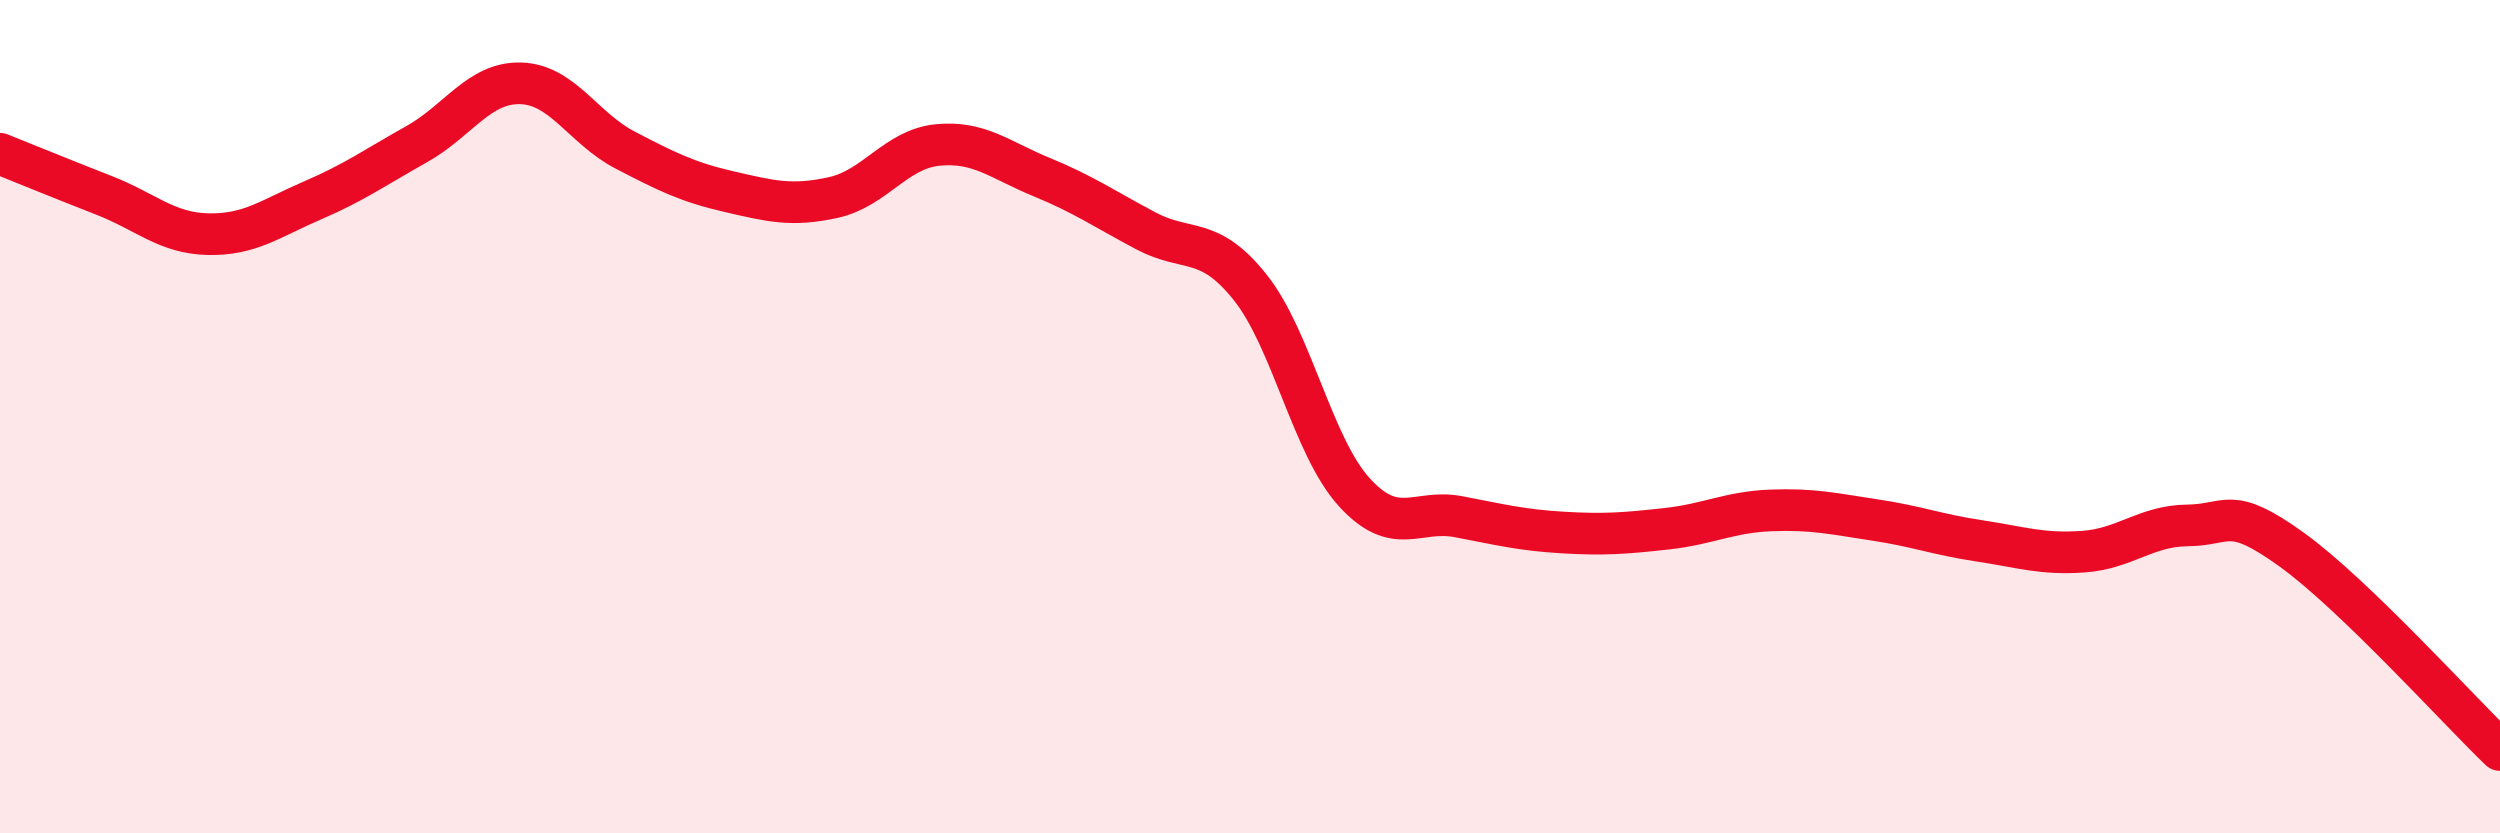
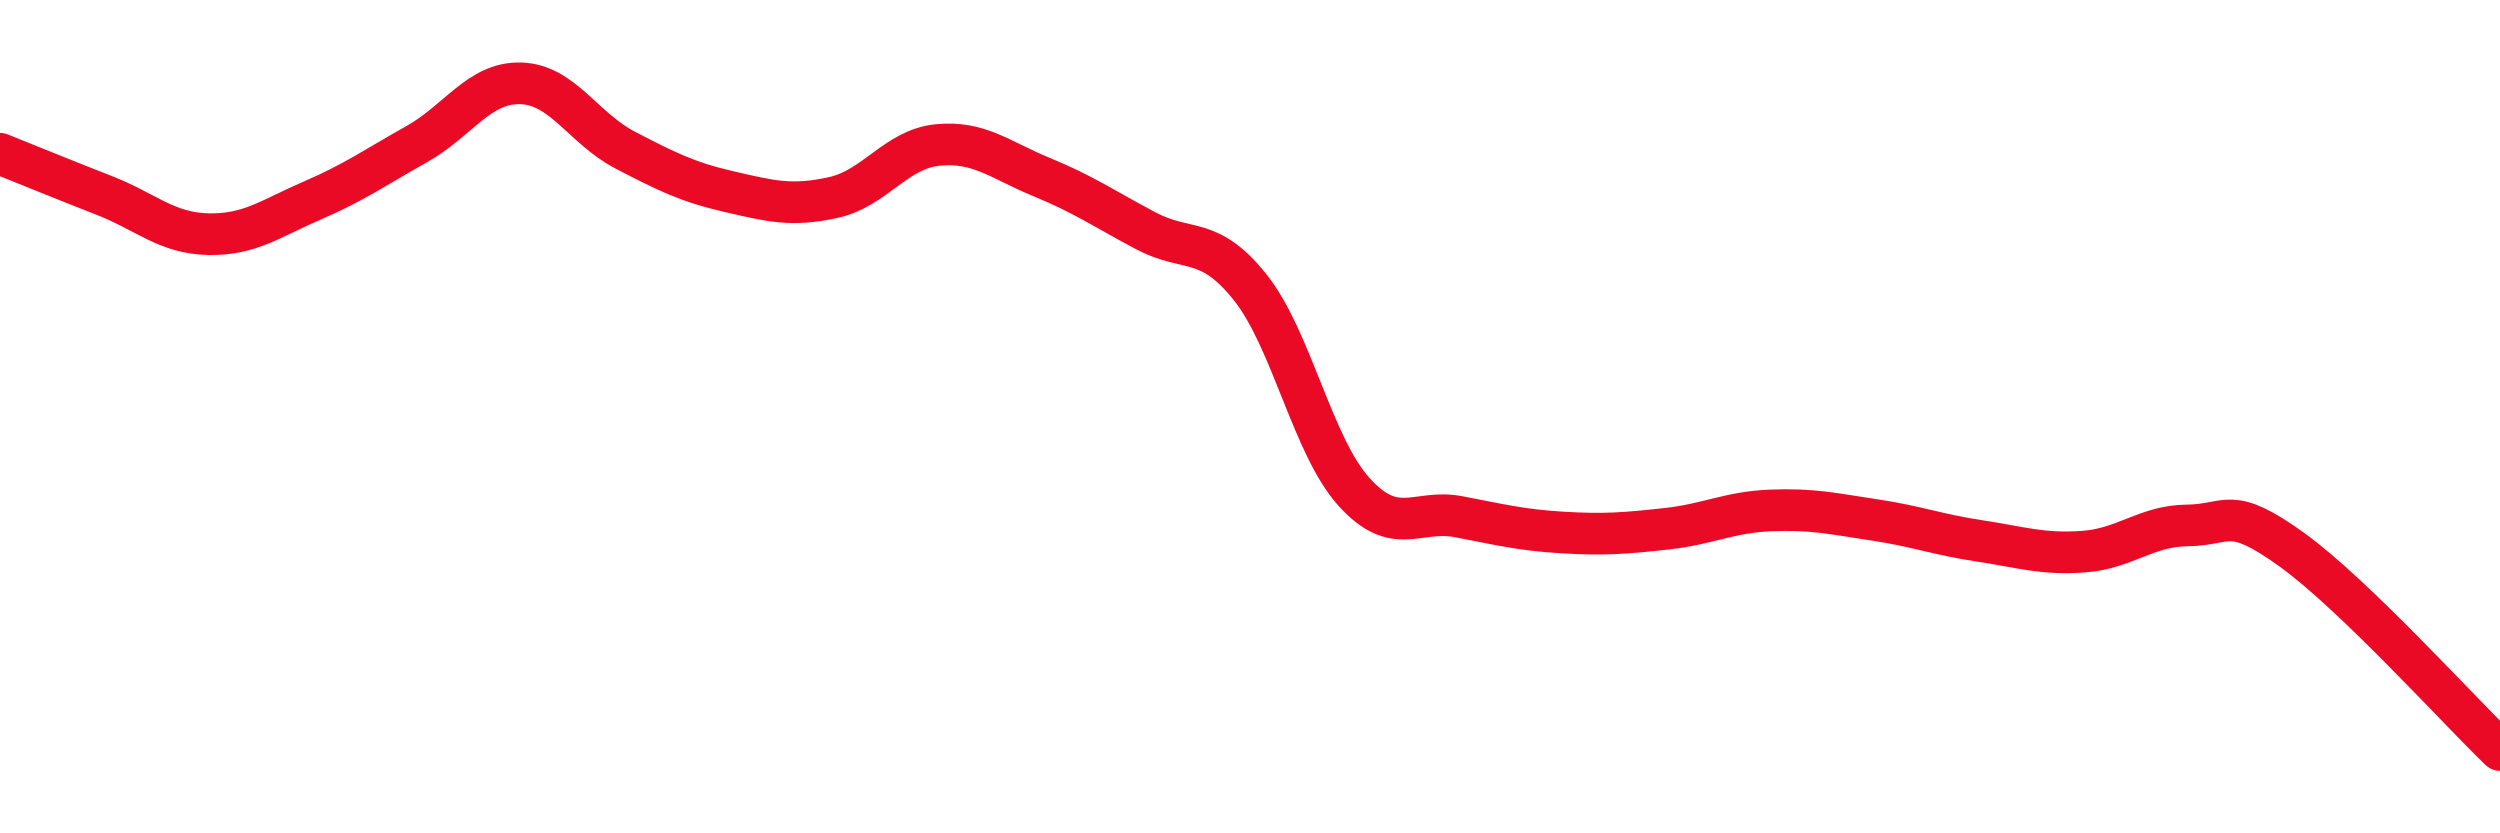
<svg xmlns="http://www.w3.org/2000/svg" width="60" height="20" viewBox="0 0 60 20">
-   <path d="M 0,3.69 C 0.5,3.89 1.5,4.3 2.5,4.69 C 3.5,5.08 4,5.6 5,5.62 C 6,5.64 6.5,5.24 7.5,4.81 C 8.5,4.38 9,4.02 10,3.46 C 11,2.9 11.5,1.97 12.5,2 C 13.5,2.03 14,3.08 15,3.6 C 16,4.12 16.5,4.37 17.5,4.6 C 18.5,4.83 19,4.96 20,4.74 C 21,4.52 21.5,3.58 22.5,3.48 C 23.5,3.38 24,3.84 25,4.25 C 26,4.66 26.5,5.01 27.5,5.54 C 28.5,6.07 29,5.64 30,6.89 C 31,8.14 31.5,10.71 32.5,11.81 C 33.5,12.91 34,12.21 35,12.4 C 36,12.59 36.5,12.72 37.5,12.78 C 38.5,12.84 39,12.8 40,12.69 C 41,12.58 41.5,12.29 42.5,12.25 C 43.5,12.21 44,12.33 45,12.48 C 46,12.63 46.5,12.83 47.5,12.98 C 48.5,13.13 49,13.31 50,13.24 C 51,13.17 51.5,12.62 52.5,12.61 C 53.5,12.6 53.5,12.11 55,13.19 C 56.5,14.27 59,17.04 60,18L60 20L0 20Z" fill="#EB0A25" opacity="0.1" stroke-linecap="round" stroke-linejoin="round" />
  <path d="M 0,3.69 C 0.5,3.89 1.5,4.3 2.5,4.69 C 3.5,5.08 4,5.6 5,5.62 C 6,5.64 6.5,5.24 7.5,4.81 C 8.5,4.38 9,4.02 10,3.46 C 11,2.9 11.5,1.97 12.5,2 C 13.5,2.03 14,3.08 15,3.6 C 16,4.12 16.5,4.37 17.5,4.6 C 18.5,4.83 19,4.96 20,4.74 C 21,4.52 21.5,3.58 22.5,3.48 C 23.5,3.38 24,3.84 25,4.25 C 26,4.66 26.5,5.01 27.5,5.54 C 28.5,6.07 29,5.64 30,6.89 C 31,8.14 31.5,10.71 32.5,11.81 C 33.5,12.91 34,12.21 35,12.4 C 36,12.59 36.5,12.72 37.5,12.78 C 38.5,12.84 39,12.8 40,12.69 C 41,12.58 41.5,12.29 42.5,12.25 C 43.5,12.21 44,12.33 45,12.48 C 46,12.63 46.5,12.83 47.5,12.98 C 48.5,13.13 49,13.31 50,13.24 C 51,13.17 51.5,12.62 52.5,12.61 C 53.5,12.6 53.5,12.11 55,13.19 C 56.5,14.27 59,17.04 60,18" stroke="#EB0A25" stroke-width="1" fill="none" stroke-linecap="round" stroke-linejoin="round" />
</svg>